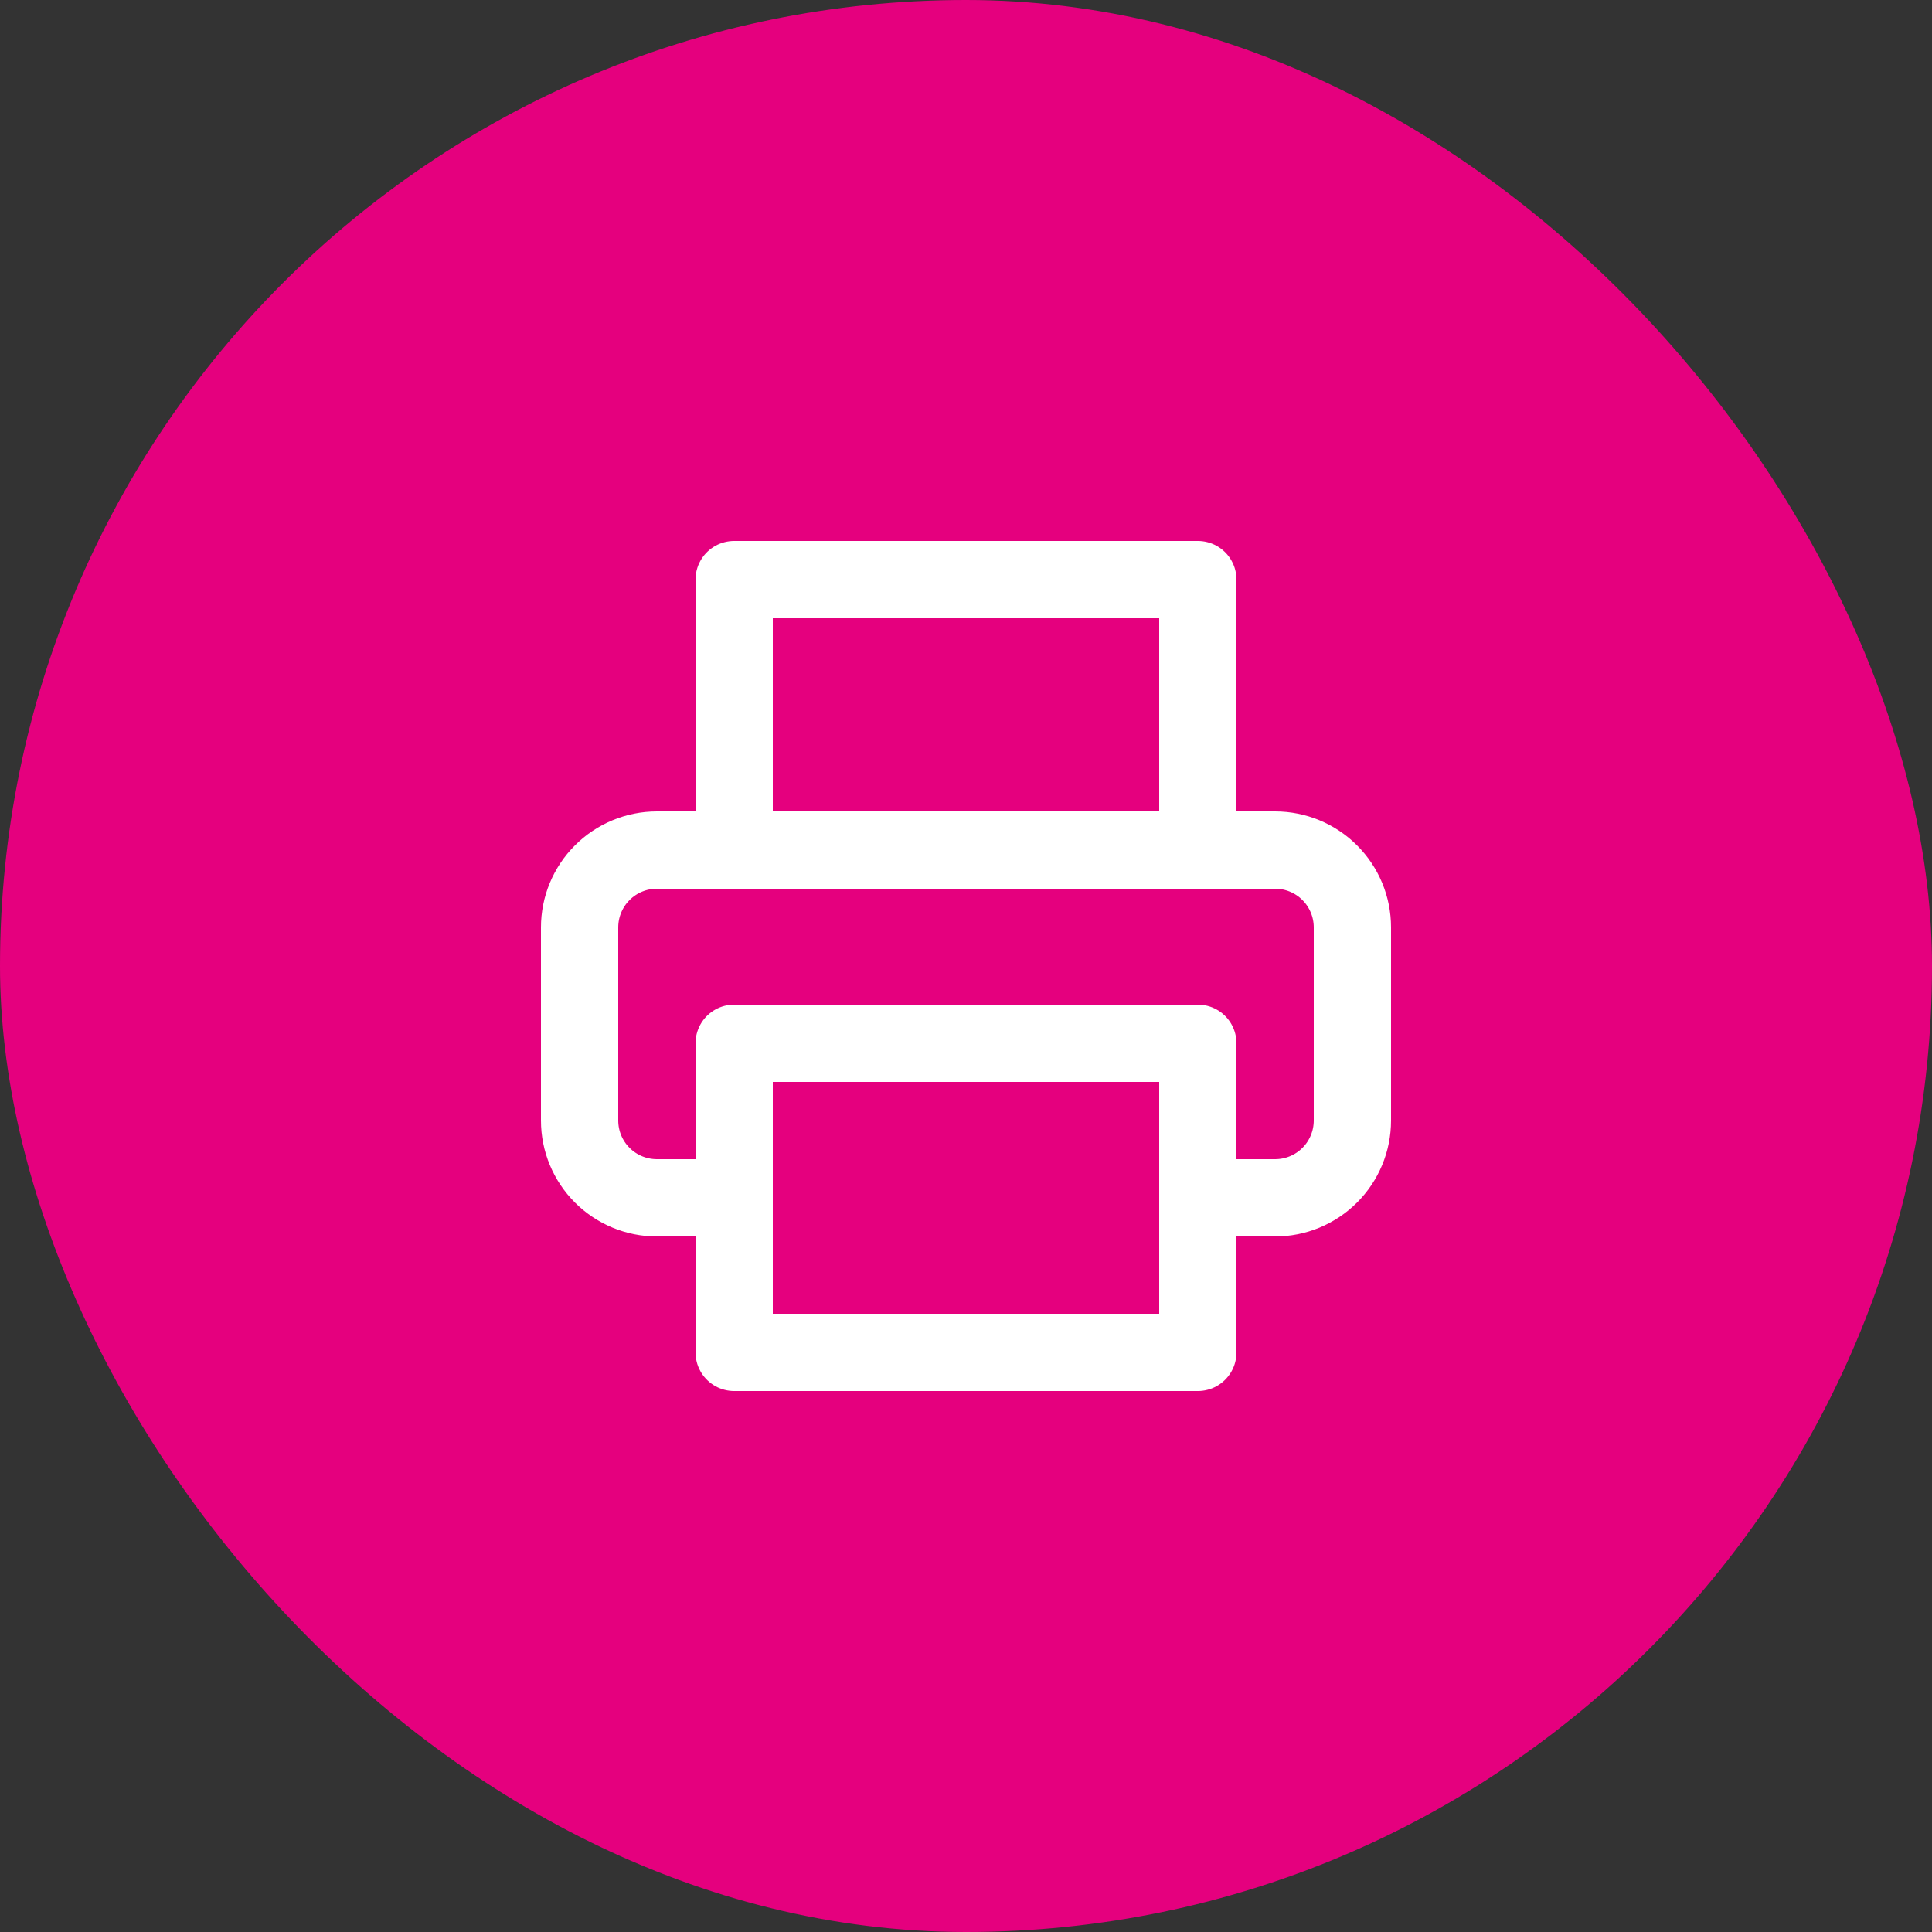
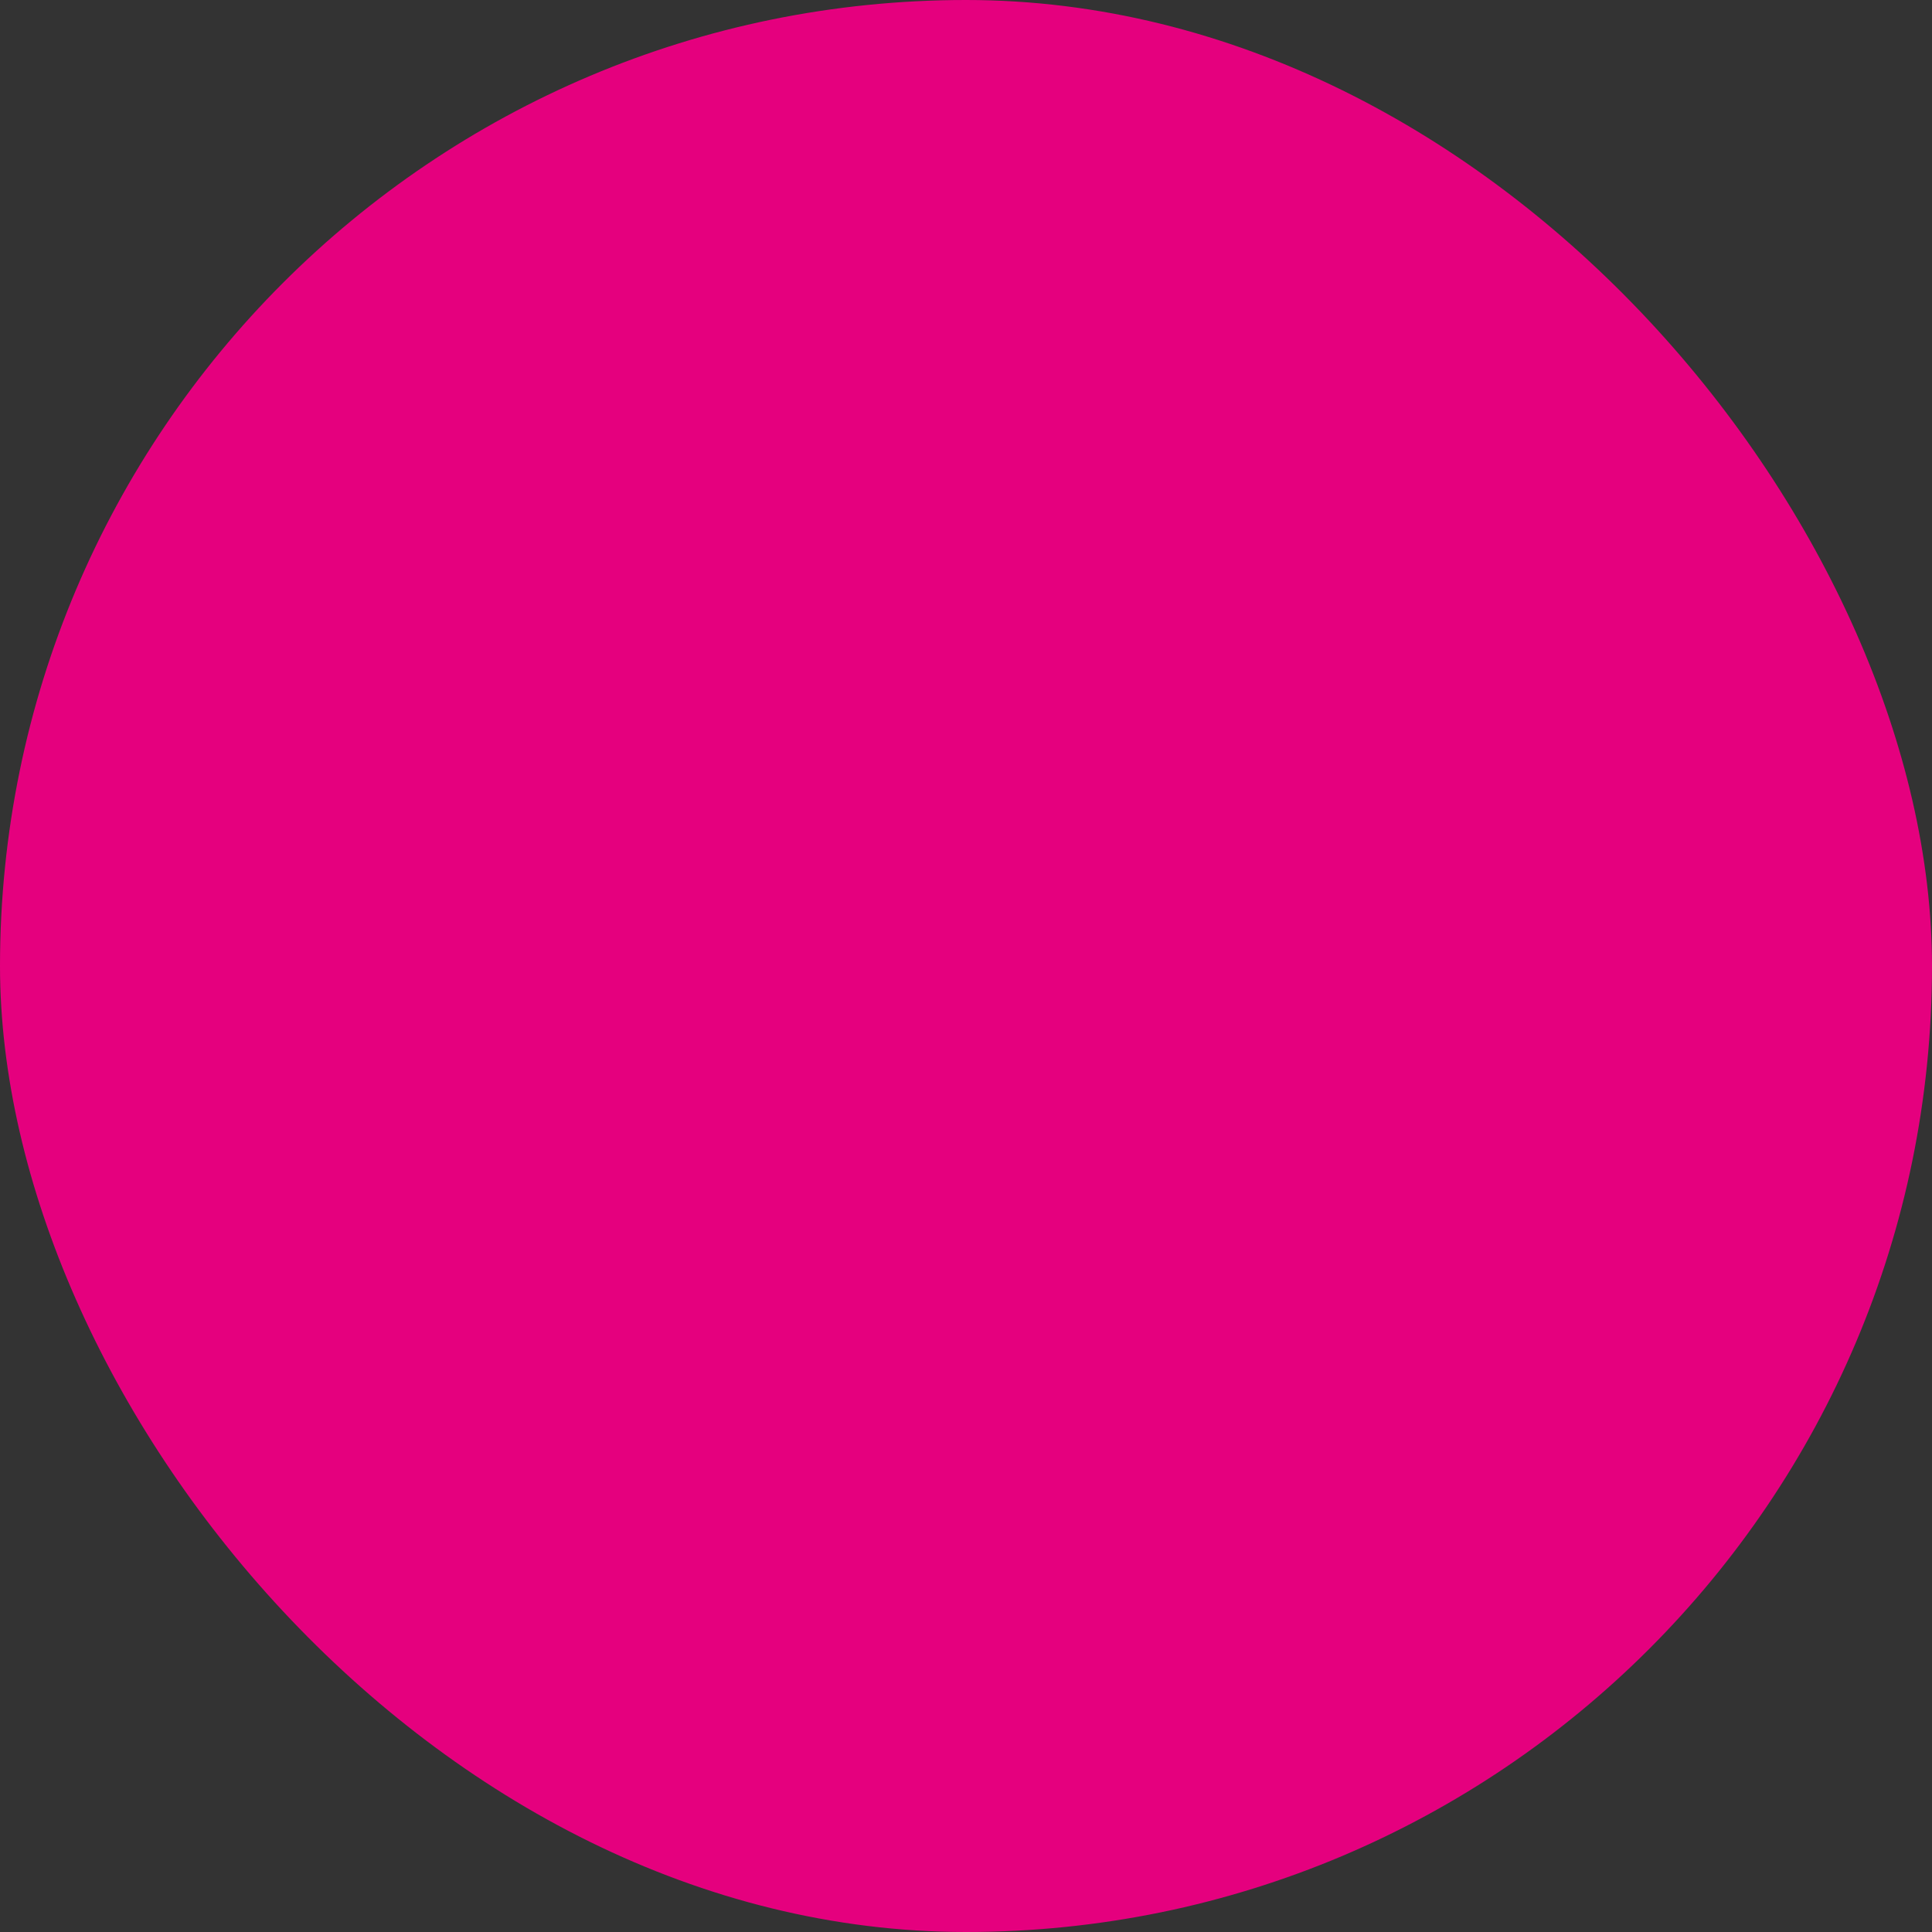
<svg xmlns="http://www.w3.org/2000/svg" width="50" height="50" viewBox="0 0 50 50" fill="none">
  <rect x="0" y="0" width="50" height="50" fill="#333333" stroke="none" />
  <rect width="50" height="50" rx="25" fill="#E5007E" />
-   <path d="M19 22V15H31V22M19 31H17C16.47 31 15.961 30.789 15.586 30.414C15.211 30.039 15 29.53 15 29V24C15 23.47 15.211 22.961 15.586 22.586C15.961 22.211 16.47 22 17 22H33C33.53 22 34.039 22.211 34.414 22.586C34.789 22.961 35 23.47 35 24V29C35 29.53 34.789 30.039 34.414 30.414C34.039 30.789 33.53 31 33 31H31M19 27H31V35H19V27Z" stroke="white" stroke-width="2" stroke-linecap="round" stroke-linejoin="round" />
</svg>